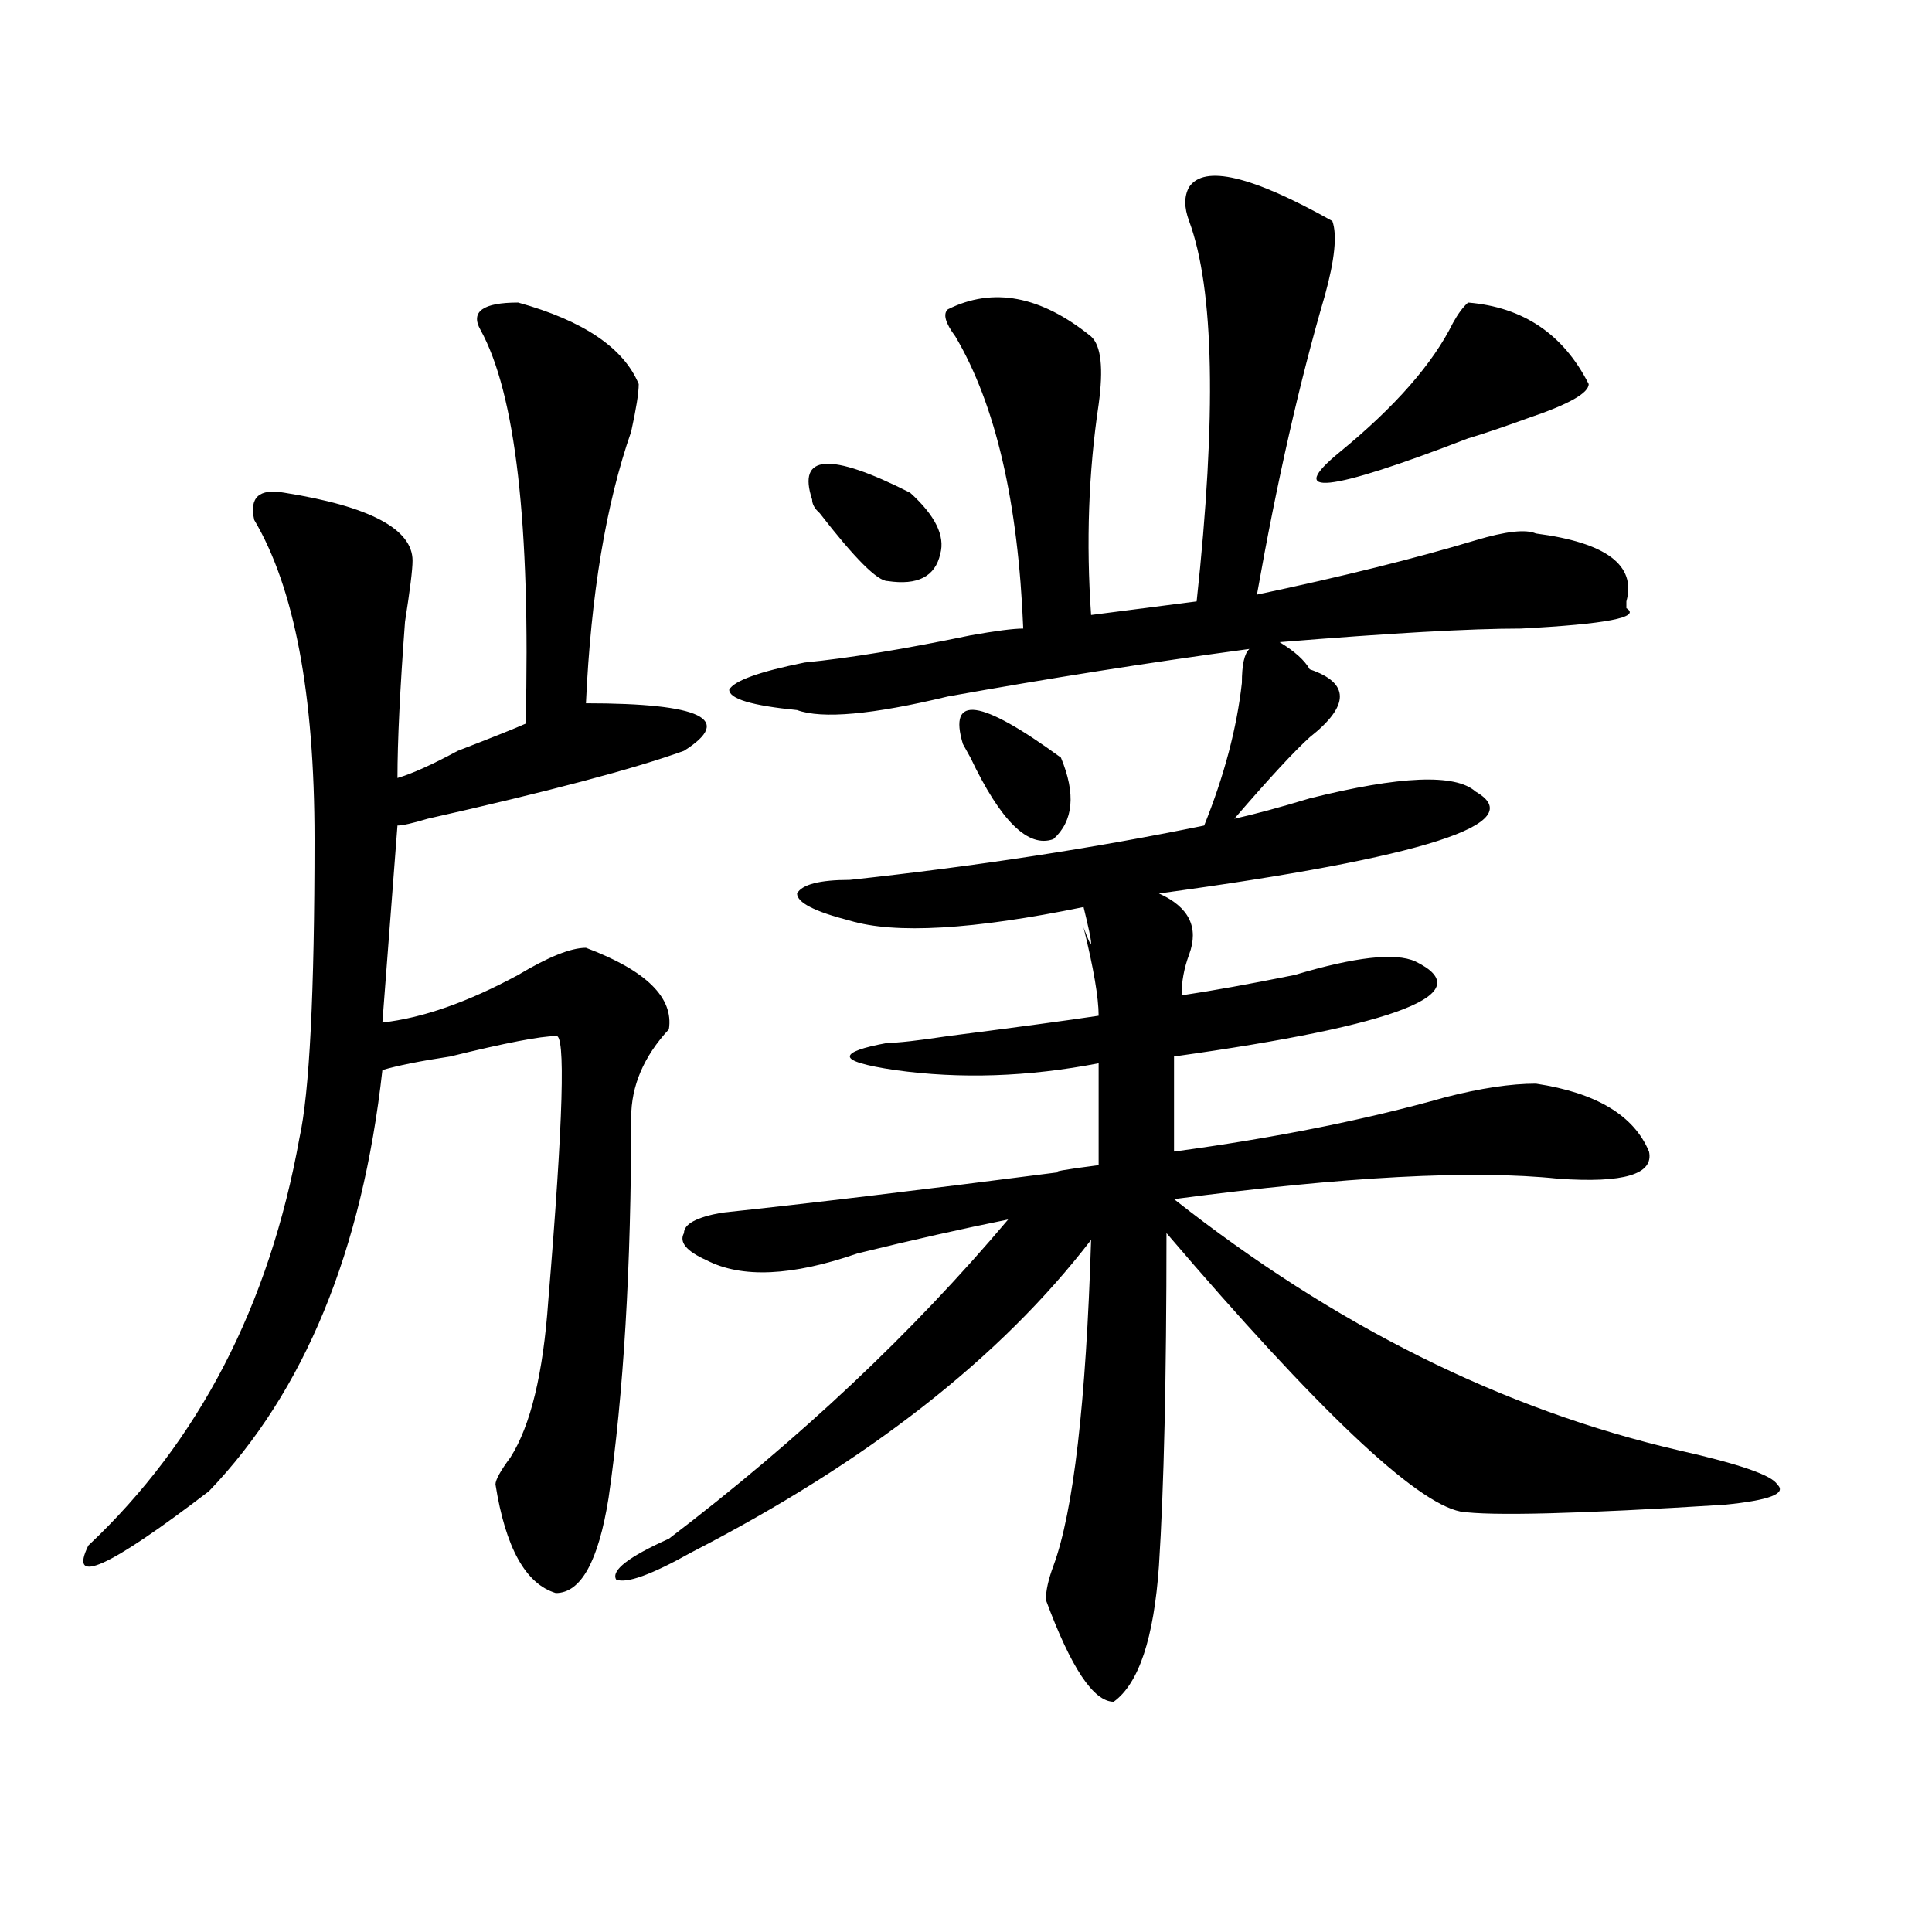
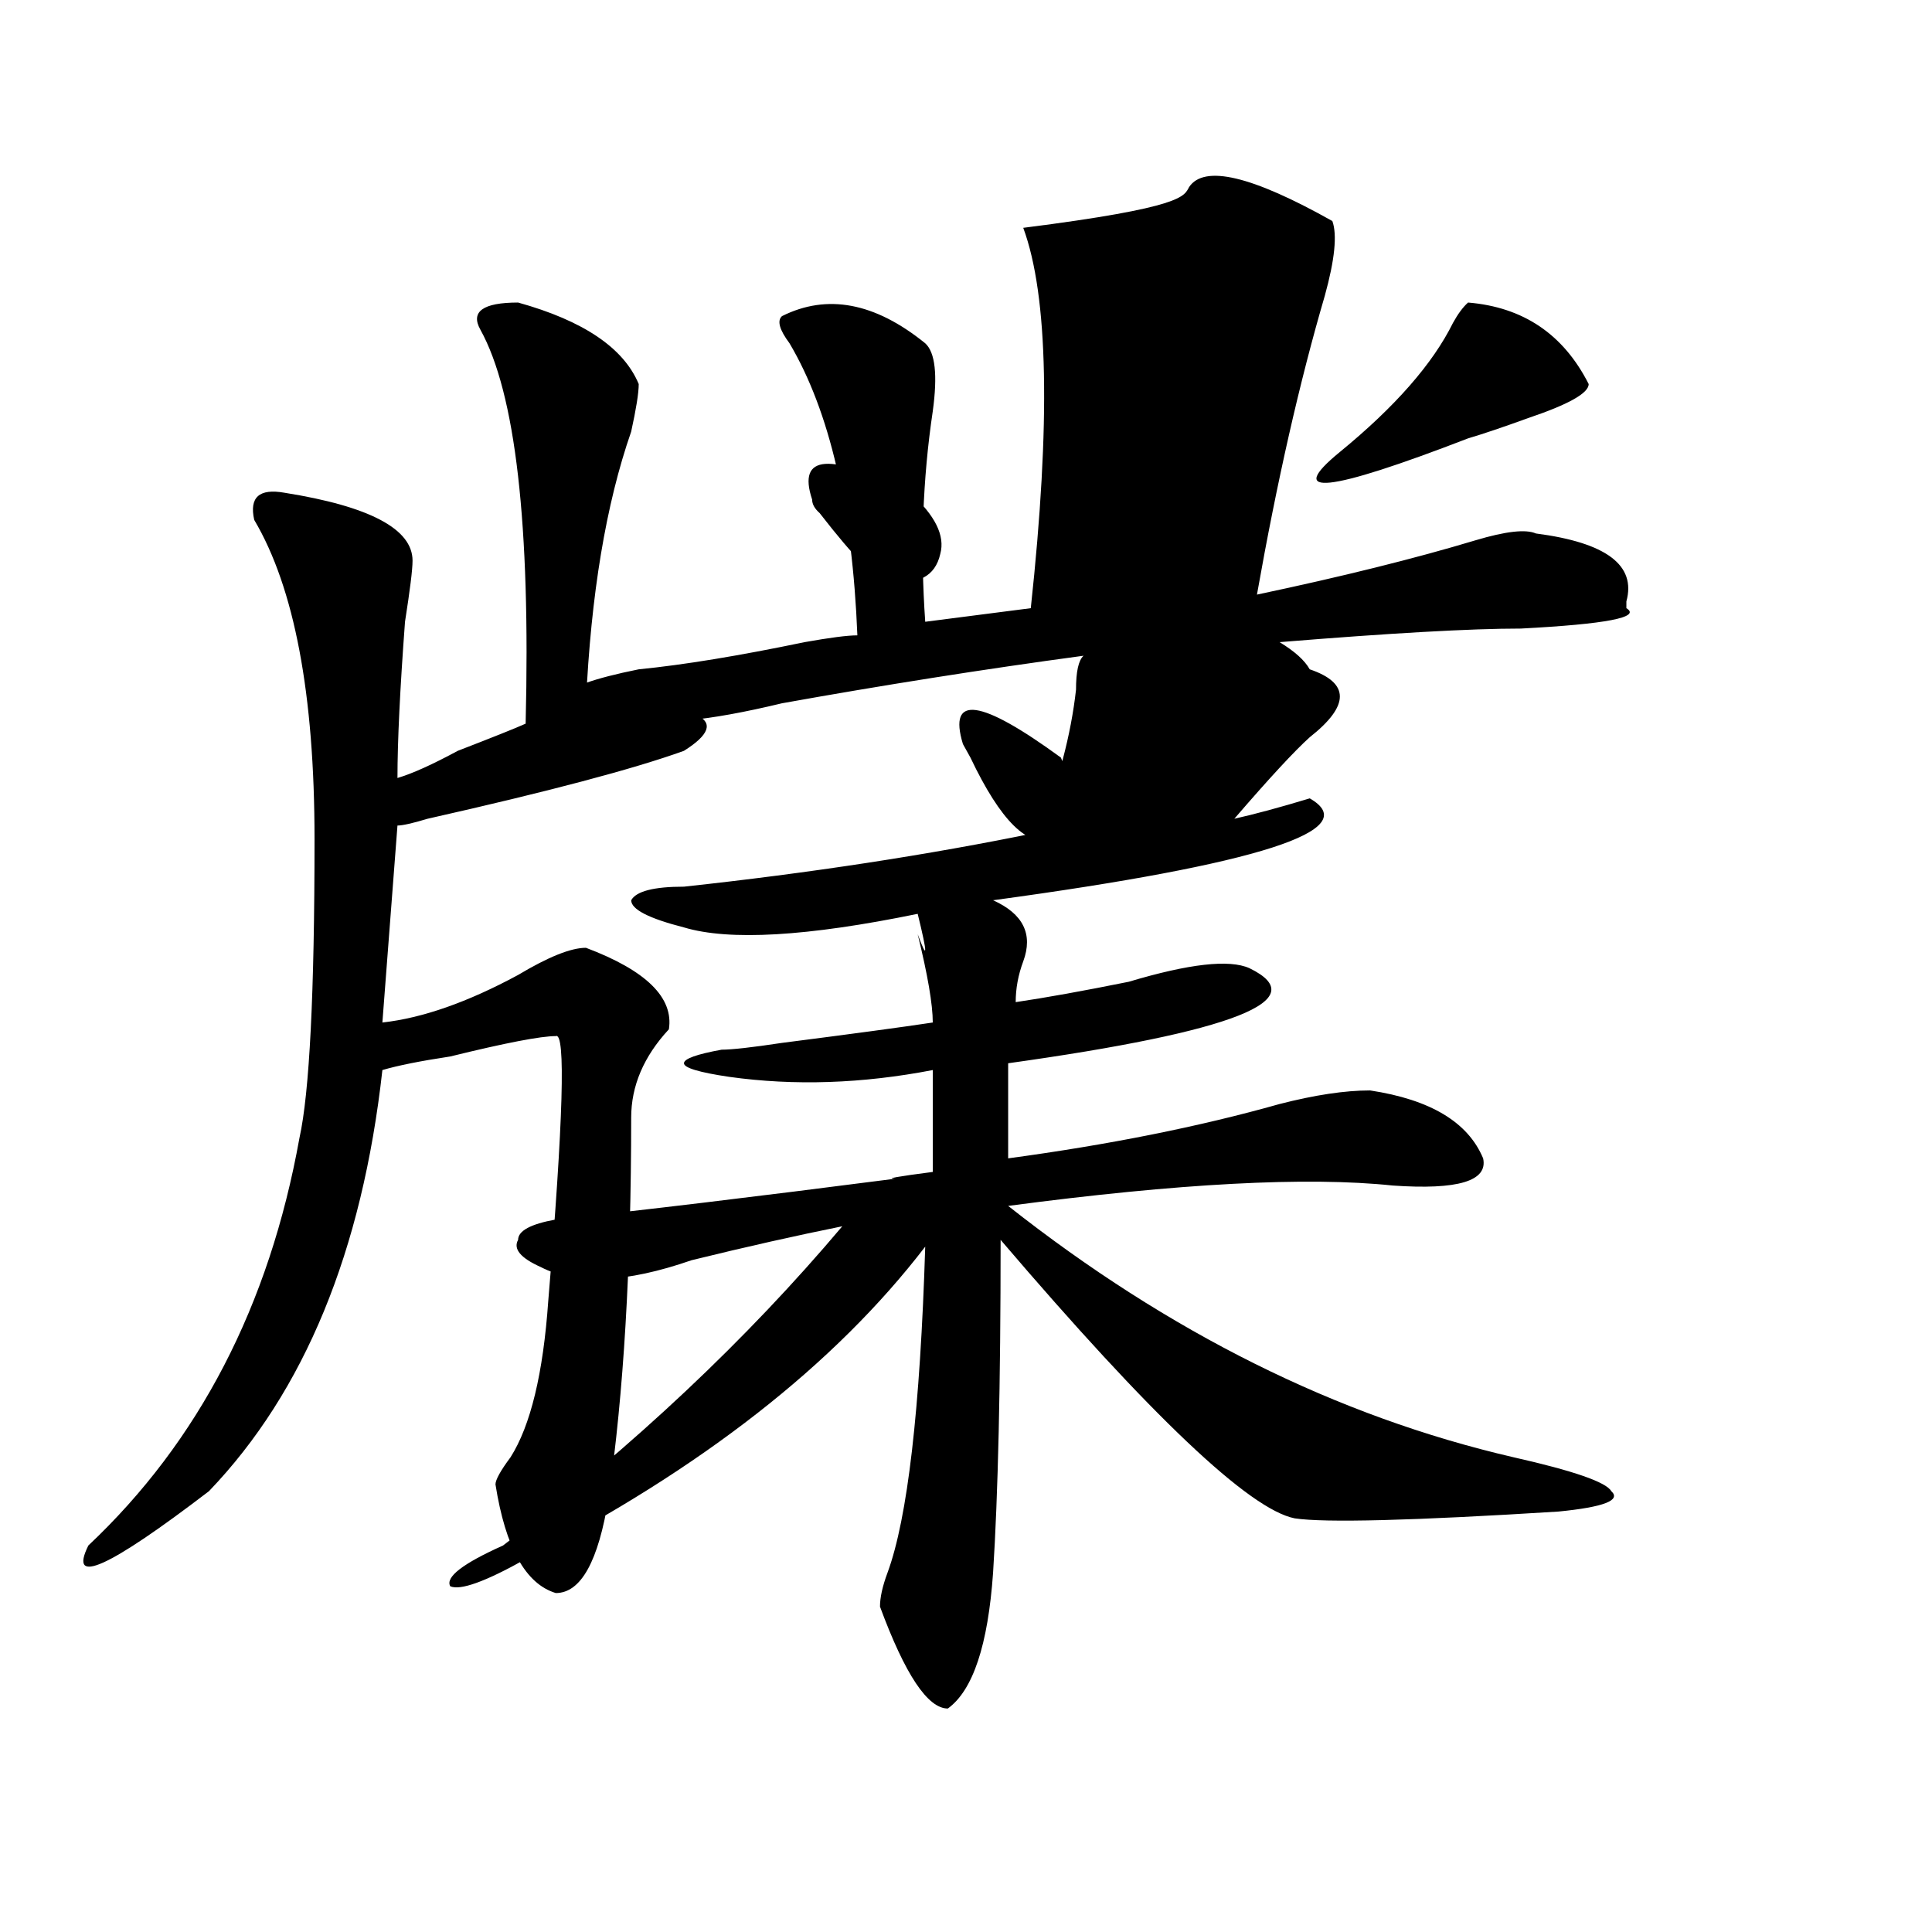
<svg xmlns="http://www.w3.org/2000/svg" version="1.1" id="图层_1" x="0px" y="0px" width="1000px" height="1000px" viewBox="0 0 1000 1000" enable-background="new 0 0 1000 1000" xml:space="preserve">
-   <path d="M268.164,156.594c33.78,9.394,54.633,23.456,62.438,42.188c0,4.725-1.341,12.909-3.902,24.609  c-13.048,37.519-20.853,84.375-23.414,140.625c59.815,0,76.705,8.24,50.73,24.609c-26.036,9.394-70.242,21.094-132.68,35.156  c-7.805,2.362-13.048,3.516-15.609,3.516l-7.805,101.953c20.792-2.307,44.206-10.547,70.242-24.609  c15.609-9.338,27.316-14.063,35.121-14.063c31.219,11.756,45.486,25.818,42.926,42.188c-13.049,14.063-19.512,29.334-19.512,45.703  c0,77.344-3.902,142.987-11.707,196.875c-5.243,32.794-14.329,49.219-27.316,49.219c-15.609-4.725-26.036-23.456-31.219-56.25  c0-2.307,2.562-7.031,7.805-14.063c10.366-16.369,16.89-43.341,19.512-80.859c7.805-93.713,9.085-139.416,3.902-137.109  c-7.805,0-26.036,3.516-54.633,10.547c-15.609,2.362-27.316,4.725-35.121,7.031c-10.427,93.769-40.364,166.443-89.754,217.969  c-52.071,39.825-72.864,49.219-62.438,28.125c57.194-53.888,93.656-124.2,109.266-210.938c5.183-23.4,7.805-74.981,7.805-154.688  c0-74.981-10.427-130.078-31.219-165.234c-2.622-11.7,2.562-16.369,15.609-14.063c44.206,7.031,66.34,18.787,66.34,35.156  c0,4.725-1.341,15.271-3.902,31.641c-2.622,35.156-3.902,62.128-3.902,80.859c7.805-2.307,18.171-7.031,31.219-14.063  c18.171-7.031,29.878-11.7,35.121-14.063c2.562-103.106-5.243-171.057-23.414-203.906  C243.409,161.318,249.933,156.594,268.164,156.594z M615.473,96.828c7.805-11.7,32.499-5.822,74.145,17.578  c2.561,7.031,1.28,19.94-3.902,38.672c-13.049,44.55-24.756,96.131-35.121,154.688c44.206-9.338,81.949-18.731,113.168-28.125  c15.609-4.669,25.975-5.822,31.219-3.516c36.401,4.725,52.011,16.425,46.828,35.156v3.516c7.805,4.725-10.427,8.24-54.633,10.547  c-26.036,0-67.682,2.362-124.875,7.031c7.805,4.725,12.987,9.394,15.609,14.063c20.792,7.031,20.792,18.787,0,35.156  c-7.805,7.031-20.854,21.094-39.023,42.188c10.365-2.307,23.414-5.822,39.023-10.547c46.828-11.7,75.425-12.854,85.852-3.516  c28.597,16.425-26.036,34.003-163.898,52.734c15.609,7.031,20.792,17.578,15.609,31.641c-2.622,7.031-3.902,14.063-3.902,21.094  c15.609-2.307,35.121-5.822,58.535-10.547c31.219-9.338,52.011-11.7,62.438-7.031c33.779,16.425-7.805,32.85-124.875,49.219  c0,14.063,0,30.487,0,49.219c52.011-7.031,98.839-16.369,140.484-28.125c18.17-4.669,33.779-7.031,46.828-7.031  c31.219,4.725,50.73,16.425,58.535,35.156c2.561,11.756-13.049,16.425-46.828,14.063c-44.268-4.669-110.607-1.153-199.02,10.547  c83.229,65.644,170.361,108.984,261.457,130.078c31.219,7.031,48.108,12.909,50.73,17.578c5.183,4.725-3.902,8.24-27.316,10.547  c-75.486,4.725-120.973,5.878-136.582,3.516c-23.414-4.669-74.145-52.734-152.191-144.141c0,75.037-1.342,132.44-3.902,172.266  c-2.622,37.463-10.427,60.919-23.414,70.313c-10.427,0-22.134-17.578-35.121-52.734c0-4.725,1.28-10.547,3.902-17.578  c10.365-28.125,16.89-84.375,19.512-168.75c-46.828,60.975-115.79,114.862-206.824,161.719  c-20.854,11.7-33.841,16.369-39.023,14.063c-2.622-4.725,6.464-11.756,27.316-21.094c67.62-51.525,126.155-106.622,175.605-165.234  c-23.414,4.725-49.45,10.547-78.047,17.578c-33.841,11.756-59.877,12.909-78.047,3.516c-10.427-4.669-14.329-9.338-11.707-14.063  c0-4.669,6.463-8.185,19.512-10.547c44.206-4.669,102.741-11.7,175.605-21.094c-5.244,0,1.28-1.153,19.512-3.516  c0-11.7,0-29.278,0-52.734c-36.463,7.031-71.584,8.24-105.363,3.516c-15.609-2.307-23.414-4.669-23.414-7.031  c0-2.307,6.463-4.669,19.512-7.031c5.183,0,15.609-1.153,31.219-3.516c36.401-4.669,62.438-8.185,78.047-10.547  c0-9.338-2.622-24.609-7.805-45.703c5.183,14.063,5.183,10.547,0-10.547c-57.255,11.756-97.559,14.063-120.973,7.031  c-18.231-4.669-27.316-9.338-27.316-14.063c2.561-4.669,11.707-7.031,27.316-7.031c64.998-7.031,126.155-16.369,183.41-28.125  c10.365-25.763,16.89-50.372,19.512-73.828c0-9.338,1.28-15.216,3.902-17.578c-52.072,7.031-104.083,15.271-156.094,24.609  c-39.023,9.394-65.06,11.756-78.047,7.031c-23.414-2.307-35.121-5.822-35.121-10.547c2.561-4.669,15.609-9.338,39.023-14.063  c23.414-2.307,52.011-7.031,85.852-14.063c12.987-2.307,22.072-3.516,27.316-3.516c-2.622-65.588-14.329-116.016-35.121-151.172  c-5.244-7.031-6.524-11.7-3.902-14.063c23.414-11.7,48.108-7.031,74.145,14.063c5.183,4.725,6.463,16.425,3.902,35.156  c-5.244,35.156-6.524,71.521-3.902,108.984l54.633-7.031c10.365-96.075,9.085-161.719-3.902-196.875  C612.851,107.375,612.851,101.553,615.473,96.828z M420.355,258.547c-7.805-23.4,9.085-24.609,50.73-3.516  c12.987,11.756,18.17,22.303,15.609,31.641c-2.622,11.756-11.707,16.425-27.316,14.063c-5.244,0-16.951-11.7-35.121-35.156  C421.636,263.271,420.355,260.909,420.355,258.547z M549.133,392.141c7.805,18.787,6.463,32.85-3.902,42.188  c-13.049,4.725-27.316-9.338-42.926-42.188l-3.902-7.031C490.598,359.347,507.487,361.709,549.133,392.141z M759.859,156.594  c28.597,2.362,49.389,16.425,62.438,42.188c0,4.725-10.427,10.547-31.219,17.578c-13.049,4.725-23.414,8.24-31.219,10.547  c-72.864,28.125-94.998,30.487-66.34,7.031c28.597-23.4,48.108-45.703,58.535-66.797  C754.615,162.472,757.237,158.956,759.859,156.594z" />
+   <path d="M268.164,156.594c33.78,9.394,54.633,23.456,62.438,42.188c0,4.725-1.341,12.909-3.902,24.609  c-13.048,37.519-20.853,84.375-23.414,140.625c59.815,0,76.705,8.24,50.73,24.609c-26.036,9.394-70.242,21.094-132.68,35.156  c-7.805,2.362-13.048,3.516-15.609,3.516l-7.805,101.953c20.792-2.307,44.206-10.547,70.242-24.609  c15.609-9.338,27.316-14.063,35.121-14.063c31.219,11.756,45.486,25.818,42.926,42.188c-13.049,14.063-19.512,29.334-19.512,45.703  c0,77.344-3.902,142.987-11.707,196.875c-5.243,32.794-14.329,49.219-27.316,49.219c-15.609-4.725-26.036-23.456-31.219-56.25  c0-2.307,2.562-7.031,7.805-14.063c10.366-16.369,16.89-43.341,19.512-80.859c7.805-93.713,9.085-139.416,3.902-137.109  c-7.805,0-26.036,3.516-54.633,10.547c-15.609,2.362-27.316,4.725-35.121,7.031c-10.427,93.769-40.364,166.443-89.754,217.969  c-52.071,39.825-72.864,49.219-62.438,28.125c57.194-53.888,93.656-124.2,109.266-210.938c5.183-23.4,7.805-74.981,7.805-154.688  c0-74.981-10.427-130.078-31.219-165.234c-2.622-11.7,2.562-16.369,15.609-14.063c44.206,7.031,66.34,18.787,66.34,35.156  c0,4.725-1.341,15.271-3.902,31.641c-2.622,35.156-3.902,62.128-3.902,80.859c7.805-2.307,18.171-7.031,31.219-14.063  c18.171-7.031,29.878-11.7,35.121-14.063c2.562-103.106-5.243-171.057-23.414-203.906  C243.409,161.318,249.933,156.594,268.164,156.594z M615.473,96.828c7.805-11.7,32.499-5.822,74.145,17.578  c2.561,7.031,1.28,19.94-3.902,38.672c-13.049,44.55-24.756,96.131-35.121,154.688c44.206-9.338,81.949-18.731,113.168-28.125  c15.609-4.669,25.975-5.822,31.219-3.516c36.401,4.725,52.011,16.425,46.828,35.156v3.516c7.805,4.725-10.427,8.24-54.633,10.547  c-26.036,0-67.682,2.362-124.875,7.031c7.805,4.725,12.987,9.394,15.609,14.063c20.792,7.031,20.792,18.787,0,35.156  c-7.805,7.031-20.854,21.094-39.023,42.188c10.365-2.307,23.414-5.822,39.023-10.547c28.597,16.425-26.036,34.003-163.898,52.734c15.609,7.031,20.792,17.578,15.609,31.641c-2.622,7.031-3.902,14.063-3.902,21.094  c15.609-2.307,35.121-5.822,58.535-10.547c31.219-9.338,52.011-11.7,62.438-7.031c33.779,16.425-7.805,32.85-124.875,49.219  c0,14.063,0,30.487,0,49.219c52.011-7.031,98.839-16.369,140.484-28.125c18.17-4.669,33.779-7.031,46.828-7.031  c31.219,4.725,50.73,16.425,58.535,35.156c2.561,11.756-13.049,16.425-46.828,14.063c-44.268-4.669-110.607-1.153-199.02,10.547  c83.229,65.644,170.361,108.984,261.457,130.078c31.219,7.031,48.108,12.909,50.73,17.578c5.183,4.725-3.902,8.24-27.316,10.547  c-75.486,4.725-120.973,5.878-136.582,3.516c-23.414-4.669-74.145-52.734-152.191-144.141c0,75.037-1.342,132.44-3.902,172.266  c-2.622,37.463-10.427,60.919-23.414,70.313c-10.427,0-22.134-17.578-35.121-52.734c0-4.725,1.28-10.547,3.902-17.578  c10.365-28.125,16.89-84.375,19.512-168.75c-46.828,60.975-115.79,114.862-206.824,161.719  c-20.854,11.7-33.841,16.369-39.023,14.063c-2.622-4.725,6.464-11.756,27.316-21.094c67.62-51.525,126.155-106.622,175.605-165.234  c-23.414,4.725-49.45,10.547-78.047,17.578c-33.841,11.756-59.877,12.909-78.047,3.516c-10.427-4.669-14.329-9.338-11.707-14.063  c0-4.669,6.463-8.185,19.512-10.547c44.206-4.669,102.741-11.7,175.605-21.094c-5.244,0,1.28-1.153,19.512-3.516  c0-11.7,0-29.278,0-52.734c-36.463,7.031-71.584,8.24-105.363,3.516c-15.609-2.307-23.414-4.669-23.414-7.031  c0-2.307,6.463-4.669,19.512-7.031c5.183,0,15.609-1.153,31.219-3.516c36.401-4.669,62.438-8.185,78.047-10.547  c0-9.338-2.622-24.609-7.805-45.703c5.183,14.063,5.183,10.547,0-10.547c-57.255,11.756-97.559,14.063-120.973,7.031  c-18.231-4.669-27.316-9.338-27.316-14.063c2.561-4.669,11.707-7.031,27.316-7.031c64.998-7.031,126.155-16.369,183.41-28.125  c10.365-25.763,16.89-50.372,19.512-73.828c0-9.338,1.28-15.216,3.902-17.578c-52.072,7.031-104.083,15.271-156.094,24.609  c-39.023,9.394-65.06,11.756-78.047,7.031c-23.414-2.307-35.121-5.822-35.121-10.547c2.561-4.669,15.609-9.338,39.023-14.063  c23.414-2.307,52.011-7.031,85.852-14.063c12.987-2.307,22.072-3.516,27.316-3.516c-2.622-65.588-14.329-116.016-35.121-151.172  c-5.244-7.031-6.524-11.7-3.902-14.063c23.414-11.7,48.108-7.031,74.145,14.063c5.183,4.725,6.463,16.425,3.902,35.156  c-5.244,35.156-6.524,71.521-3.902,108.984l54.633-7.031c10.365-96.075,9.085-161.719-3.902-196.875  C612.851,107.375,612.851,101.553,615.473,96.828z M420.355,258.547c-7.805-23.4,9.085-24.609,50.73-3.516  c12.987,11.756,18.17,22.303,15.609,31.641c-2.622,11.756-11.707,16.425-27.316,14.063c-5.244,0-16.951-11.7-35.121-35.156  C421.636,263.271,420.355,260.909,420.355,258.547z M549.133,392.141c7.805,18.787,6.463,32.85-3.902,42.188  c-13.049,4.725-27.316-9.338-42.926-42.188l-3.902-7.031C490.598,359.347,507.487,361.709,549.133,392.141z M759.859,156.594  c28.597,2.362,49.389,16.425,62.438,42.188c0,4.725-10.427,10.547-31.219,17.578c-13.049,4.725-23.414,8.24-31.219,10.547  c-72.864,28.125-94.998,30.487-66.34,7.031c28.597-23.4,48.108-45.703,58.535-66.797  C754.615,162.472,757.237,158.956,759.859,156.594z" />
</svg>